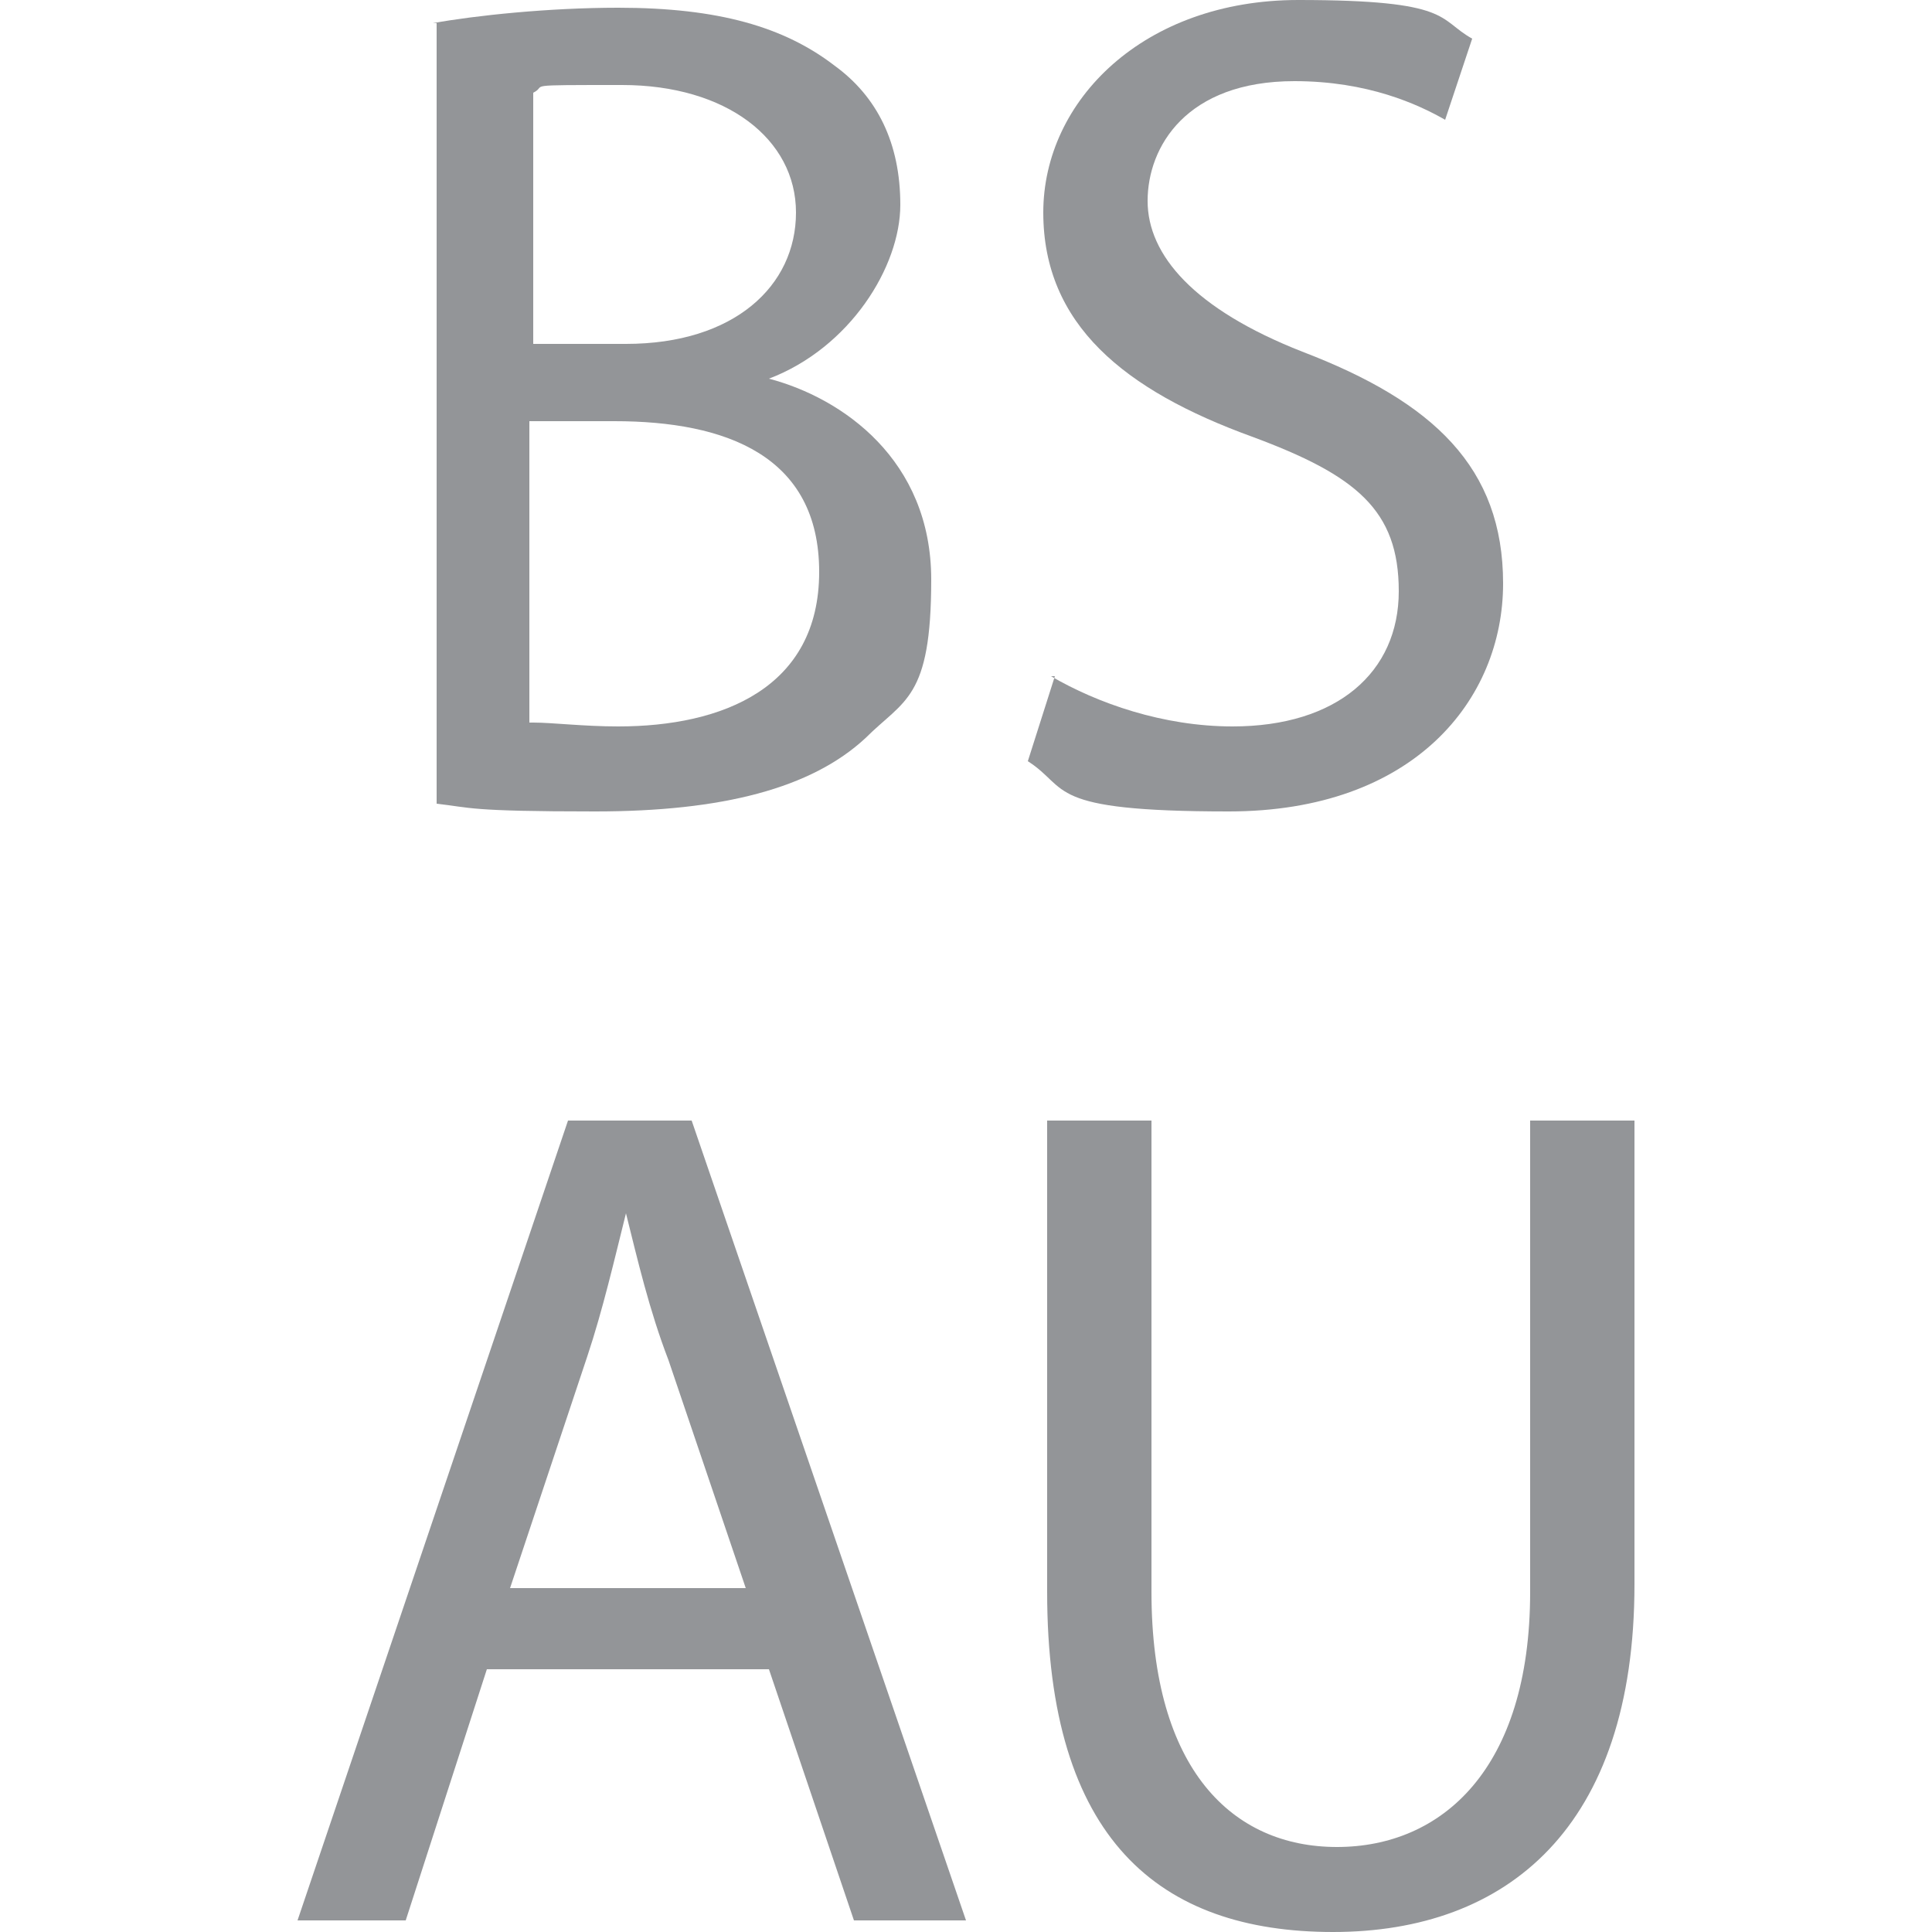
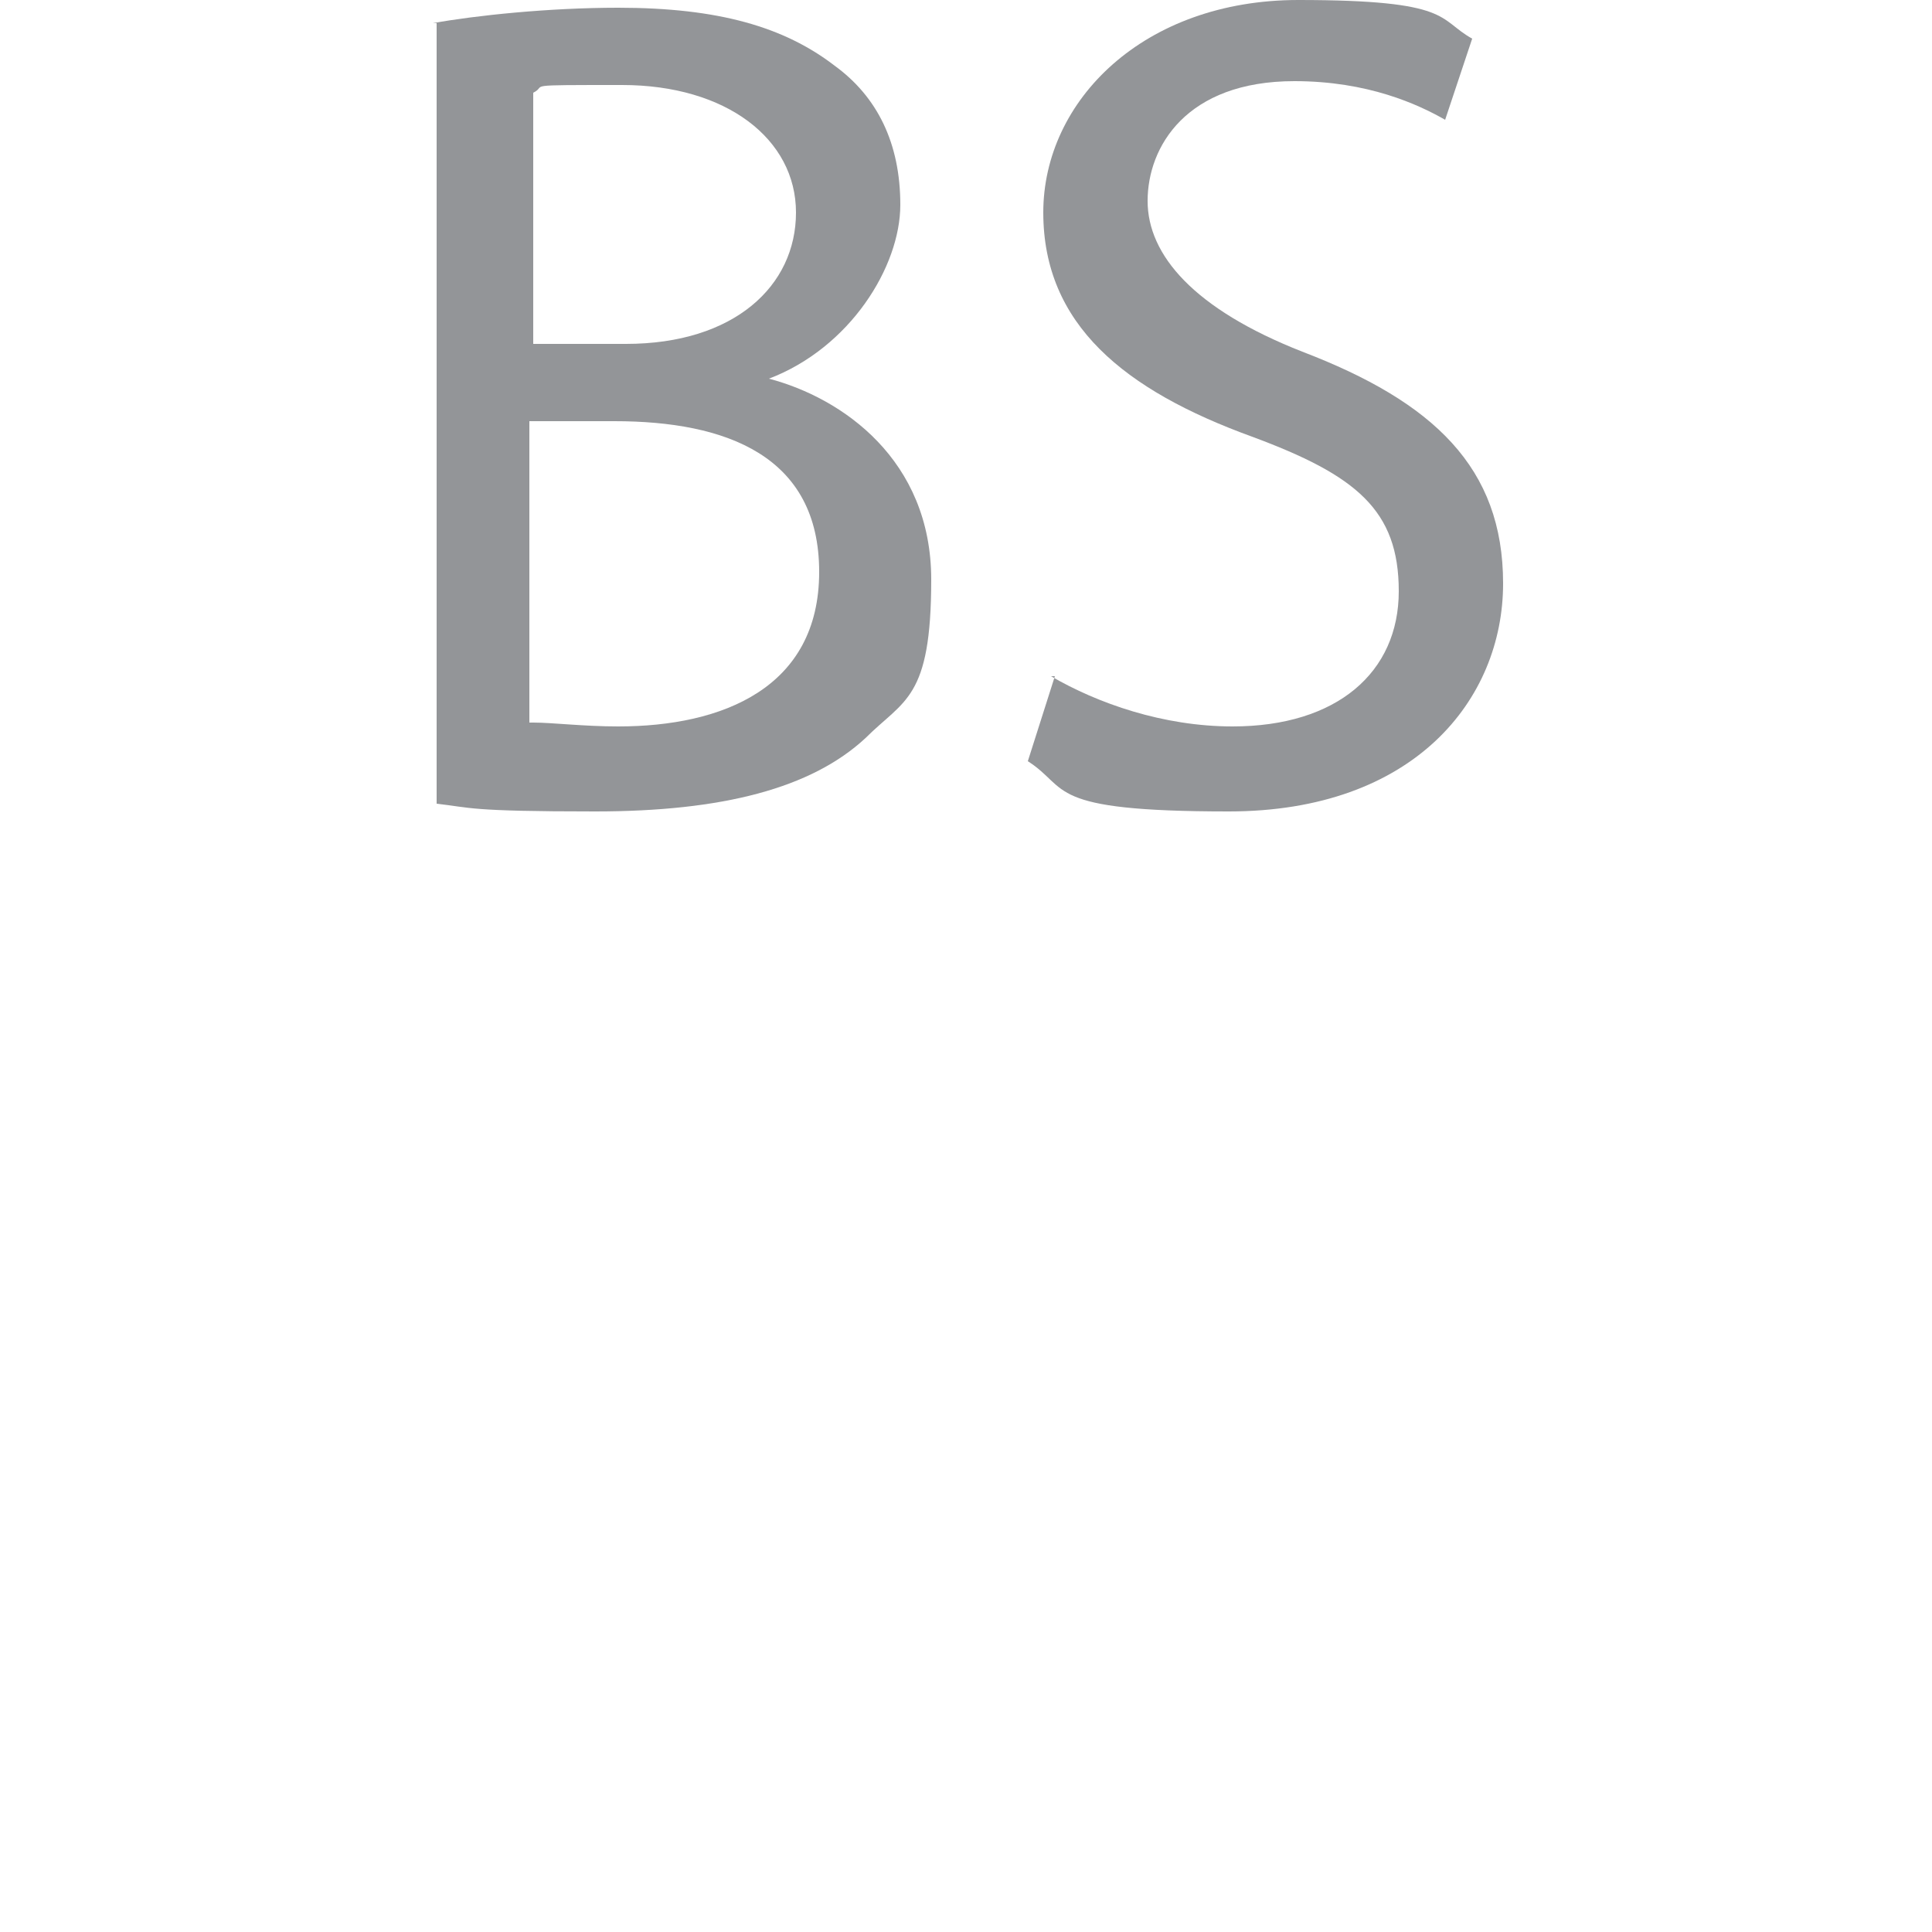
<svg xmlns="http://www.w3.org/2000/svg" id="markings-tab" viewBox="0 0 50 50">
  <defs>
    <style>.cls-1{fill:#939598;stroke-width:0px;}</style>
  </defs>
  <path class="cls-1" d="M11.2.6c1.1-.2,3-.4,4.8-.4,2.6,0,4.3.5,5.6,1.5,1.1.8,1.7,2,1.7,3.6s-1.3,3.7-3.4,4.5h0c1.9.5,4.2,2.1,4.2,5.2s-.7,3.1-1.7,4.1c-1.4,1.3-3.7,1.9-7,1.9s-3.2-.1-4.1-.2V.6ZM13.8,8.9h2.4c2.8,0,4.4-1.5,4.4-3.4s-1.8-3.3-4.5-3.3-1.9,0-2.3.2v6.6ZM13.8,18.7c.5,0,1.3.1,2.2.1,2.7,0,5.2-1,5.2-4s-2.4-3.9-5.3-3.9h-2.2v7.8Z" />
  <path class="cls-1" d="M27.2,17.5c1.2.7,2.9,1.3,4.7,1.3,2.7,0,4.3-1.4,4.3-3.5s-1.1-3-3.8-4c-3.3-1.2-5.4-2.9-5.4-5.8s2.6-5.5,6.6-5.5,3.6.5,4.5,1l-.7,2.1c-.7-.4-2-1-3.9-1-2.8,0-3.8,1.7-3.8,3.1s1.2,2.8,4,3.9c3.4,1.3,5.2,3,5.2,6s-2.3,5.9-7.1,5.9-4.1-.6-5.2-1.3l.7-2.2Z" />
-   <path class="cls-1" d="M12.6,43.2l-2.1,6.5h-2.8l7-20.7h3.2l7.1,20.7h-2.9l-2.2-6.5h-7.3ZM19.3,41.1l-2-5.9c-.5-1.3-.8-2.6-1.1-3.8h0c-.3,1.2-.6,2.5-1,3.7l-2,6h6.2Z" />
-   <path class="cls-1" d="M29.8,29v12.2c0,4.6,2.1,6.6,4.8,6.6s5-2,5-6.6v-12.2h2.7v12c0,6.3-3.3,9-7.8,9s-7.4-2.4-7.4-8.8v-12.2h2.7Z" />
</svg>